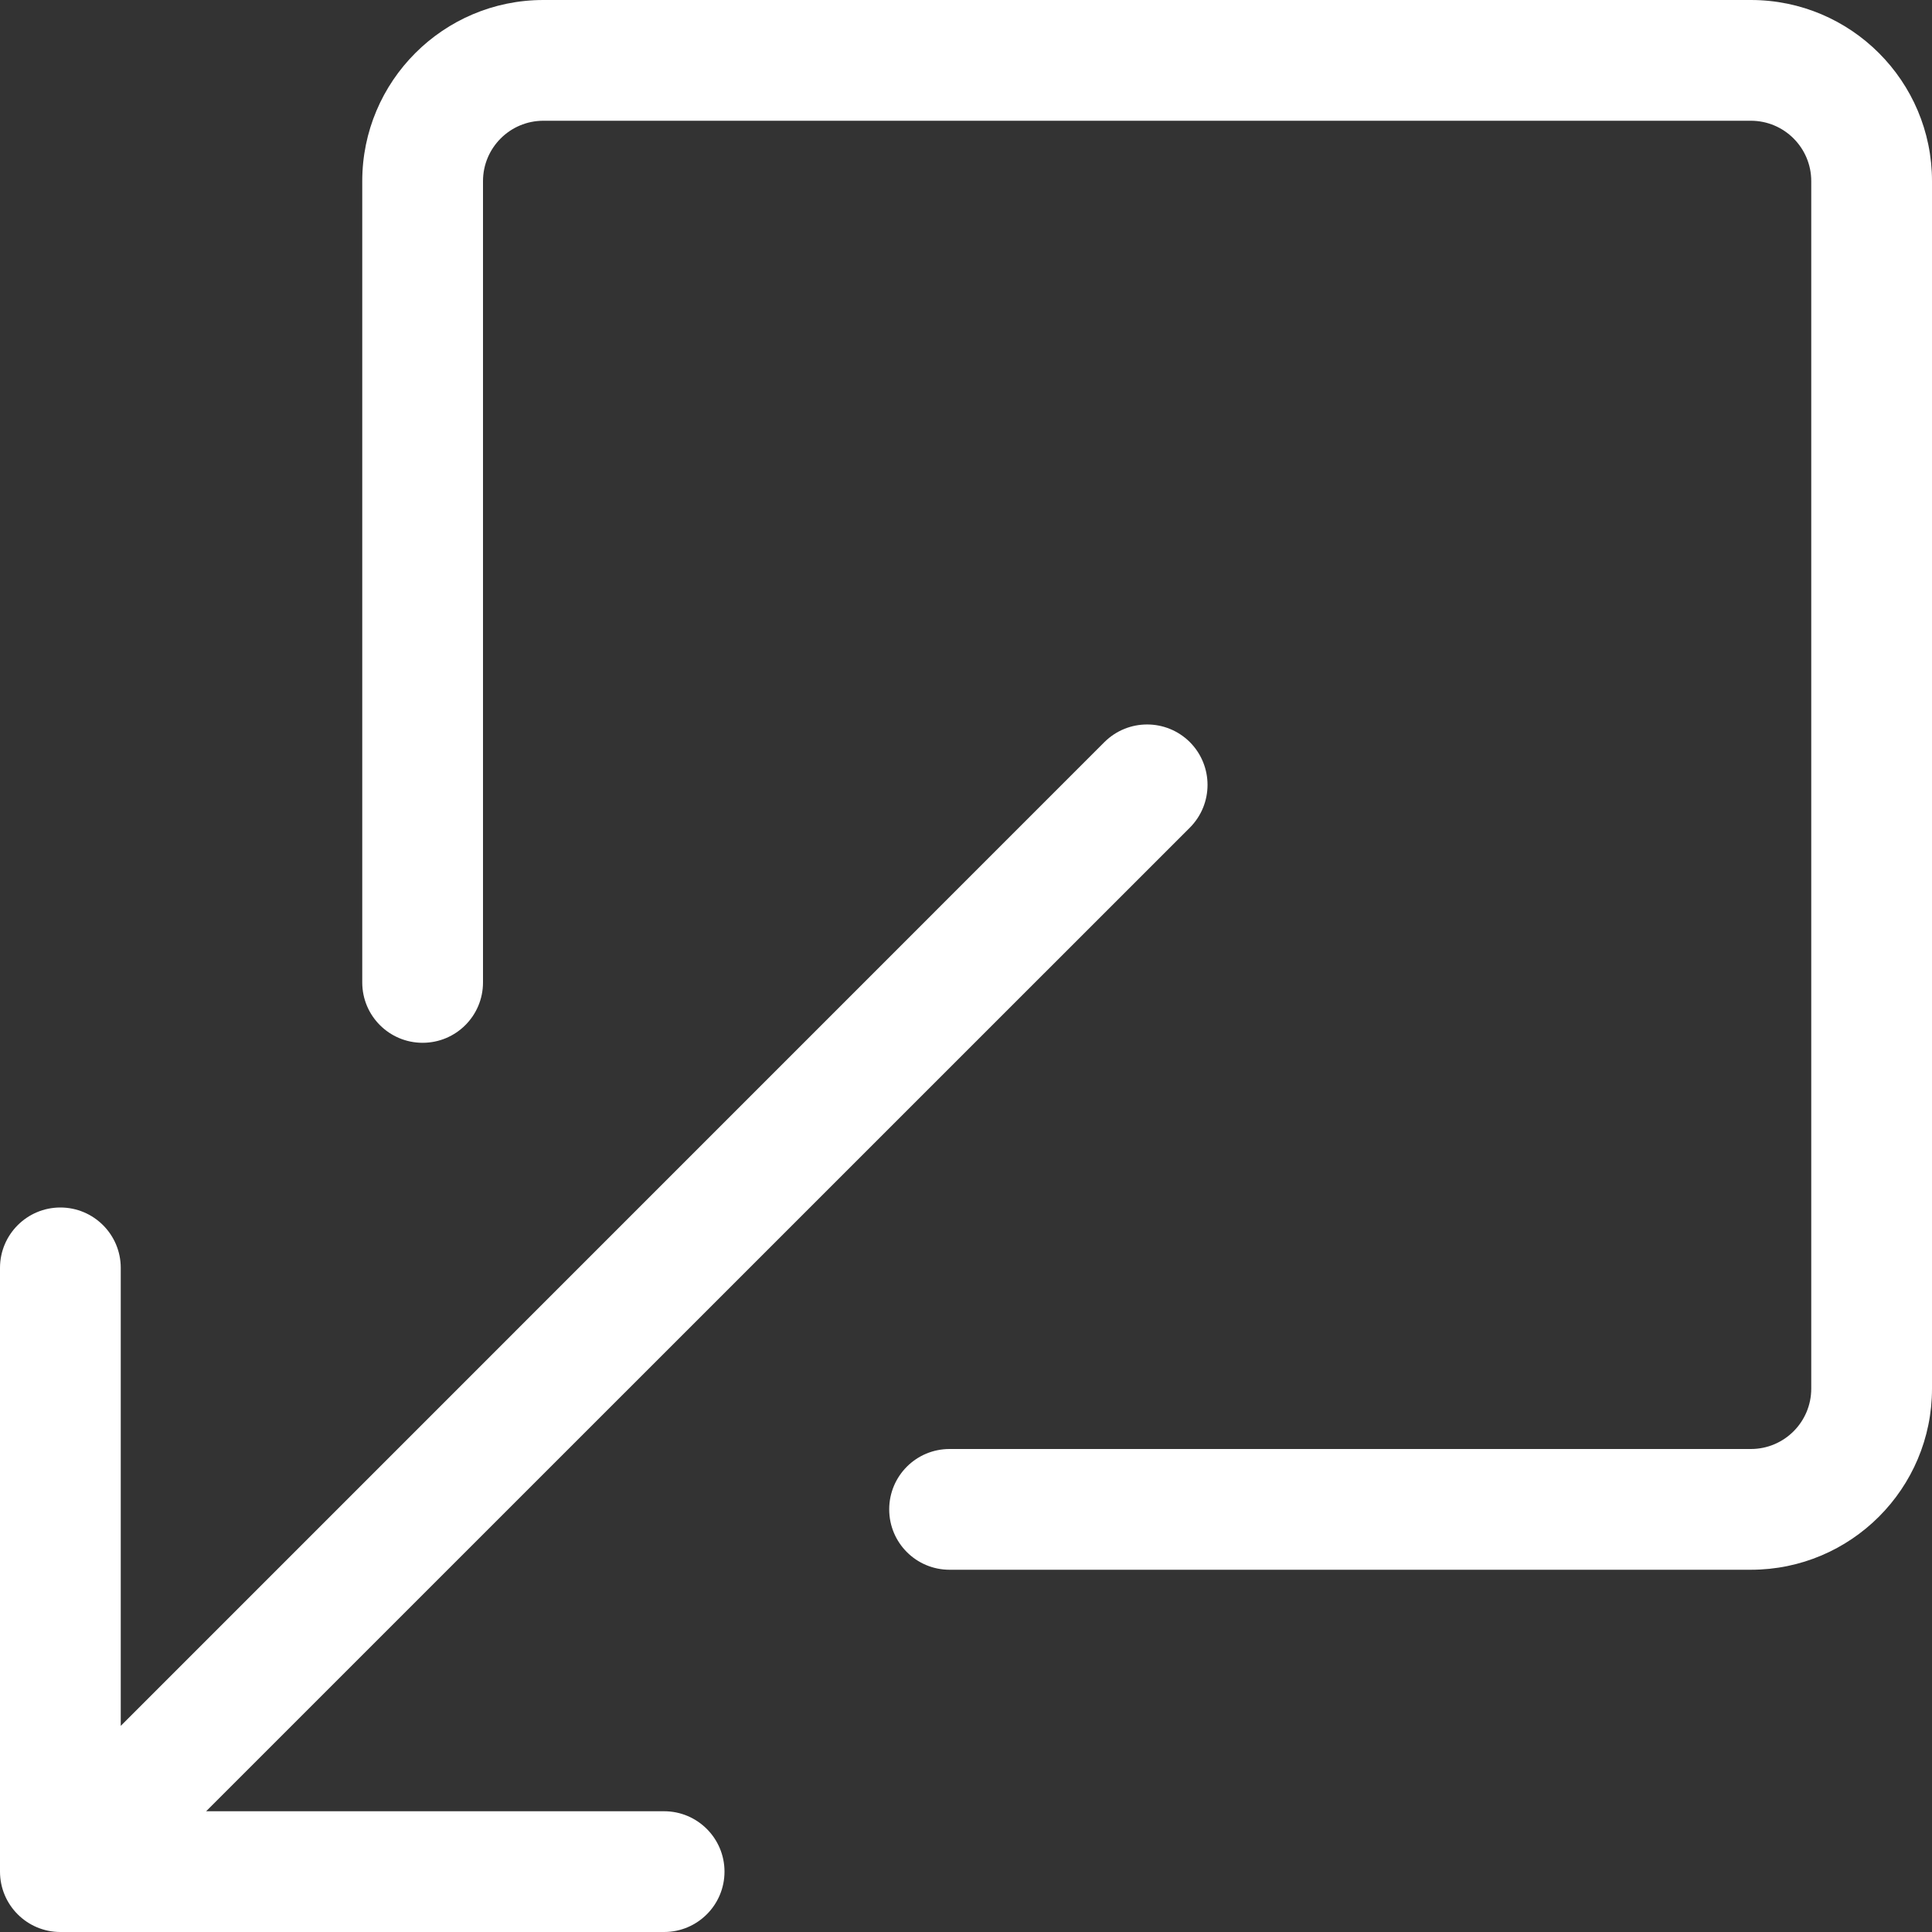
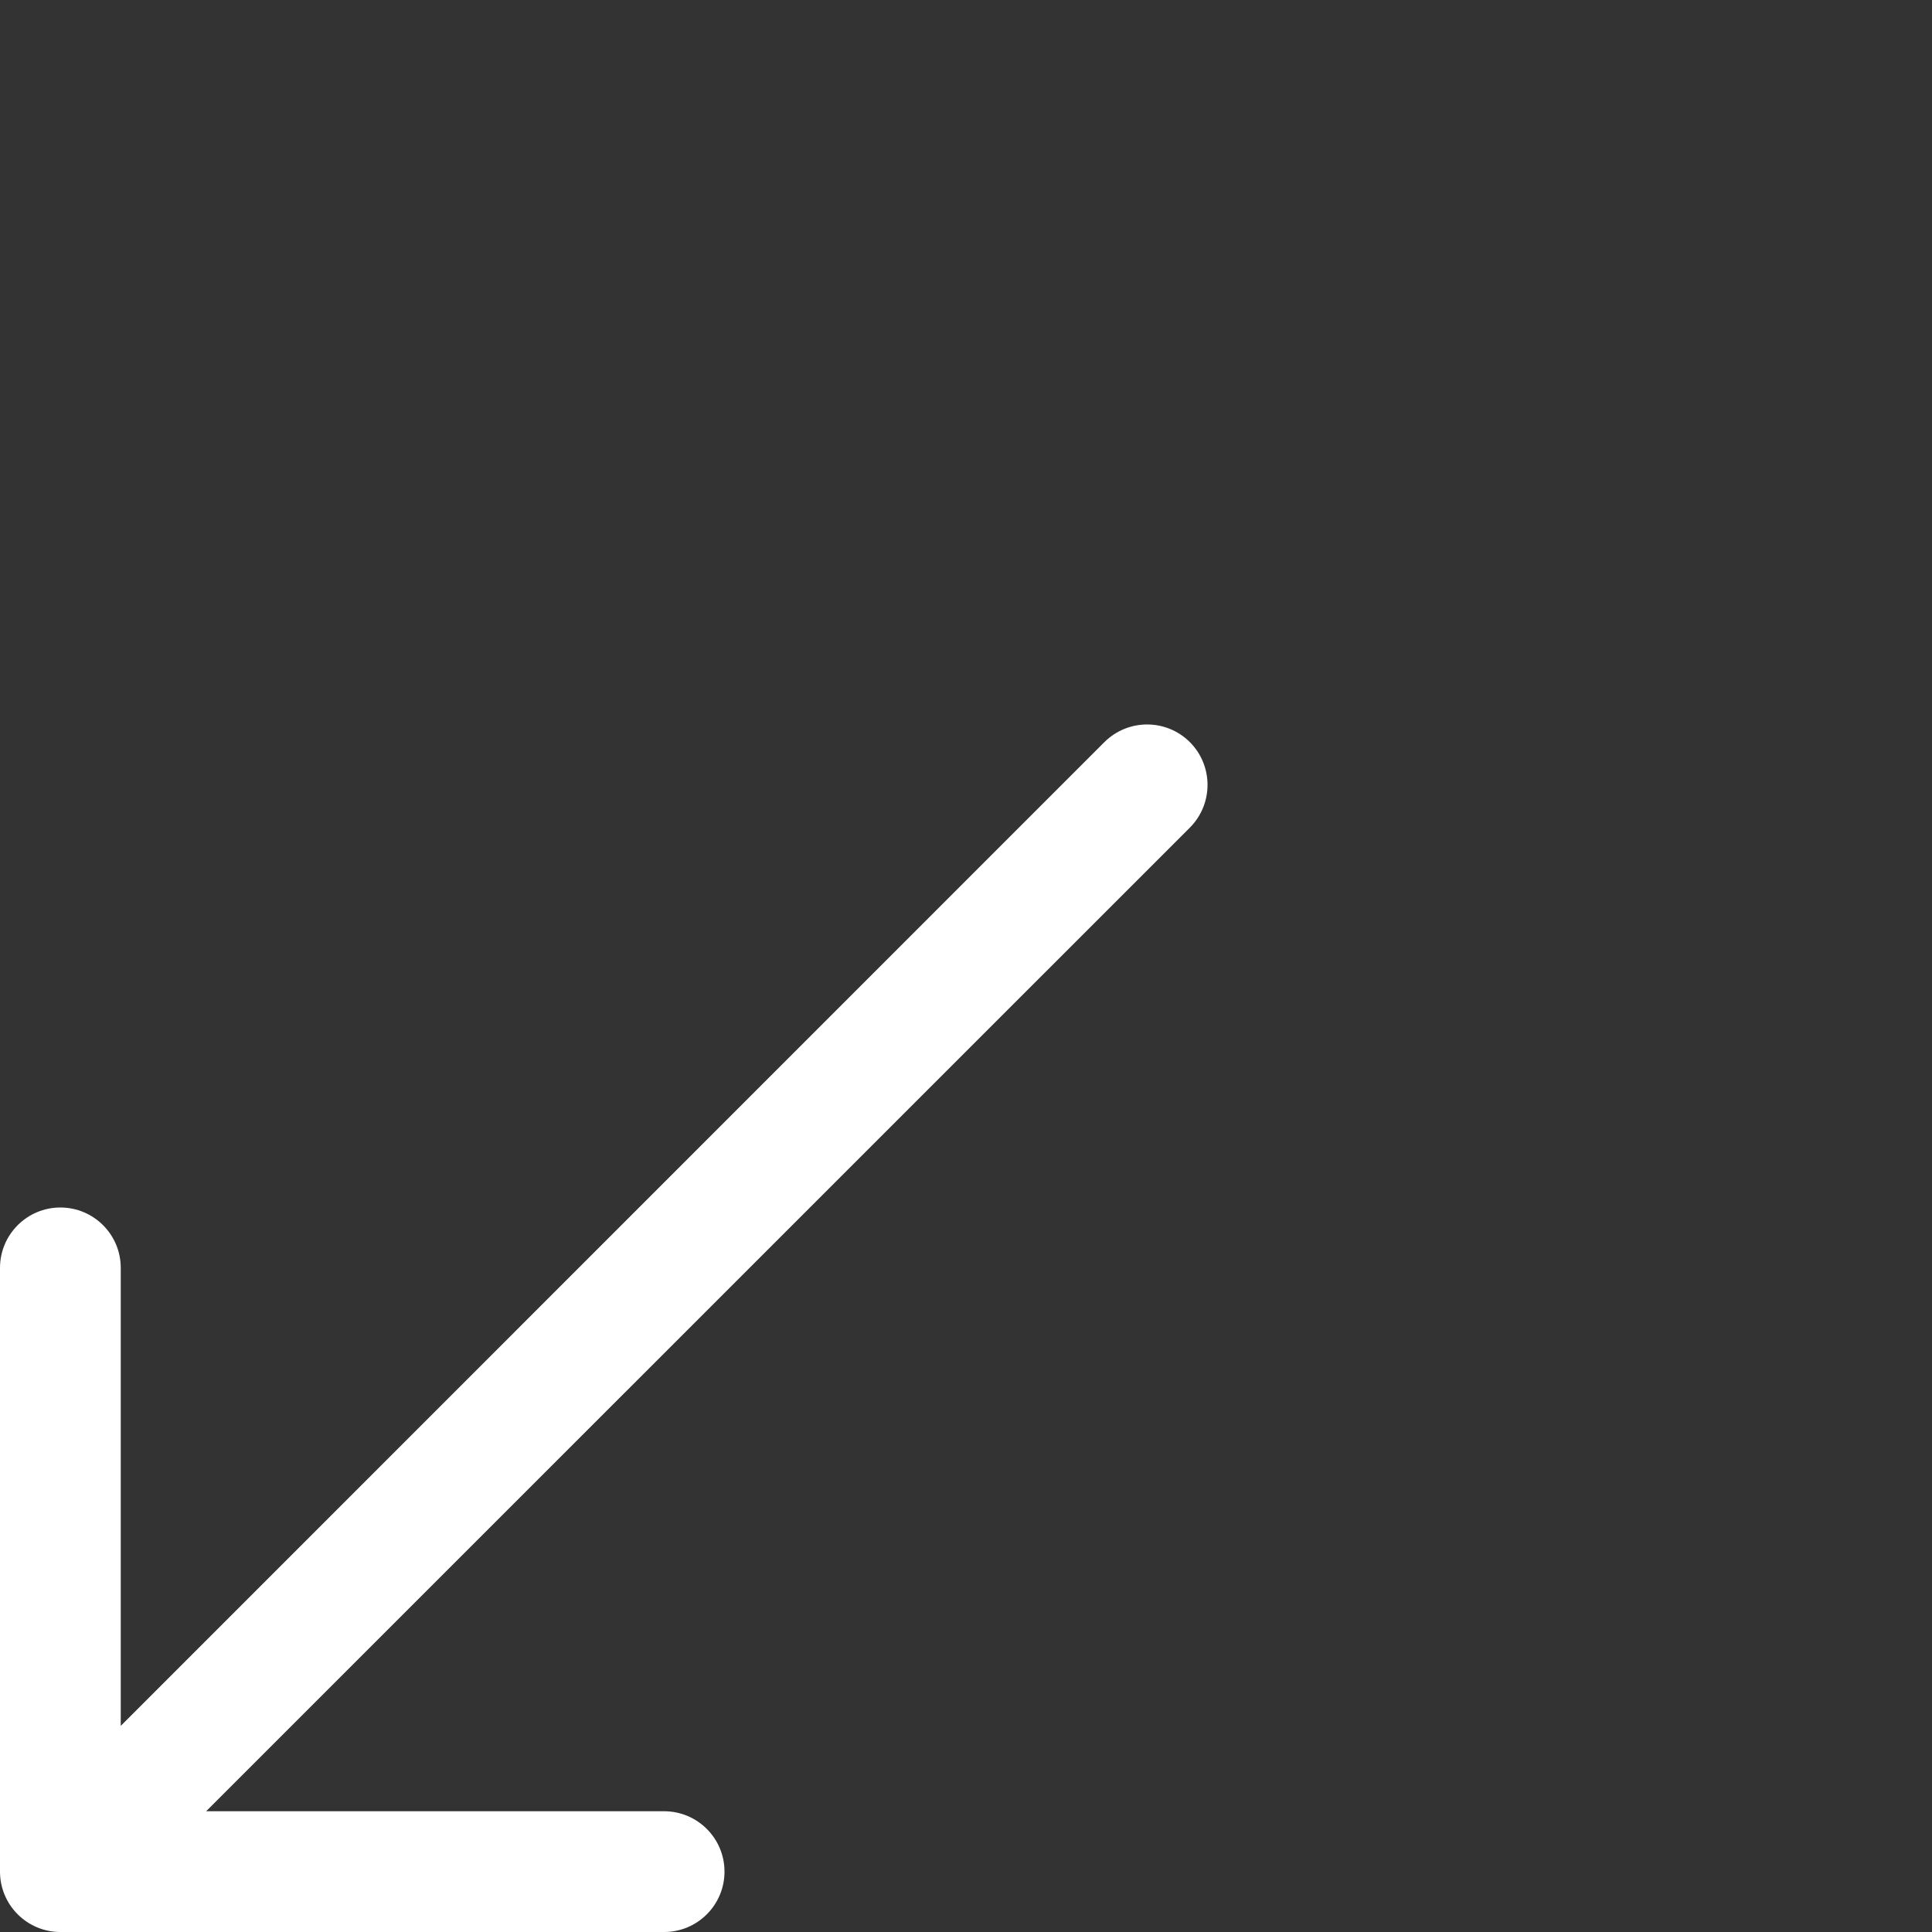
<svg xmlns="http://www.w3.org/2000/svg" width="16" height="16" viewBox="0 0 16 16" fill="none">
  <rect x="0" y="0" width="16" height="16" fill="#333333" stroke="none" />
-   <path fill-rule="evenodd" clip-rule="evenodd" d="M7.364 12.5C7.364 12.776 7.587 13 7.864 13H14.5C15.328 13 16 12.328 16 11.5V1.5C16 0.672 15.328 0 14.5 0H4.5C3.672 0 3 0.672 3 1.5V8.136C3 8.413 3.224 8.636 3.5 8.636C3.776 8.636 4 8.413 4 8.136V1.5C4 1.224 4.224 1 4.5 1H14.5C14.776 1 15 1.224 15 1.5V11.5C15 11.776 14.776 12 14.5 12H7.864C7.587 12 7.364 12.224 7.364 12.5Z" fill="white" />
  <path fill-rule="evenodd" clip-rule="evenodd" d="M0 15.5C0 15.776 0.224 16 0.5 16H5.5C5.776 16 6 15.776 6 15.5C6 15.224 5.776 15 5.5 15H1.707L9.854 6.854C10.049 6.658 10.049 6.342 9.854 6.146C9.658 5.951 9.342 5.951 9.146 6.146L1 14.293V10.5C1 10.224 0.776 10 0.5 10C0.224 10 0 10.224 0 10.5V15.5Z" fill="white" />
</svg>